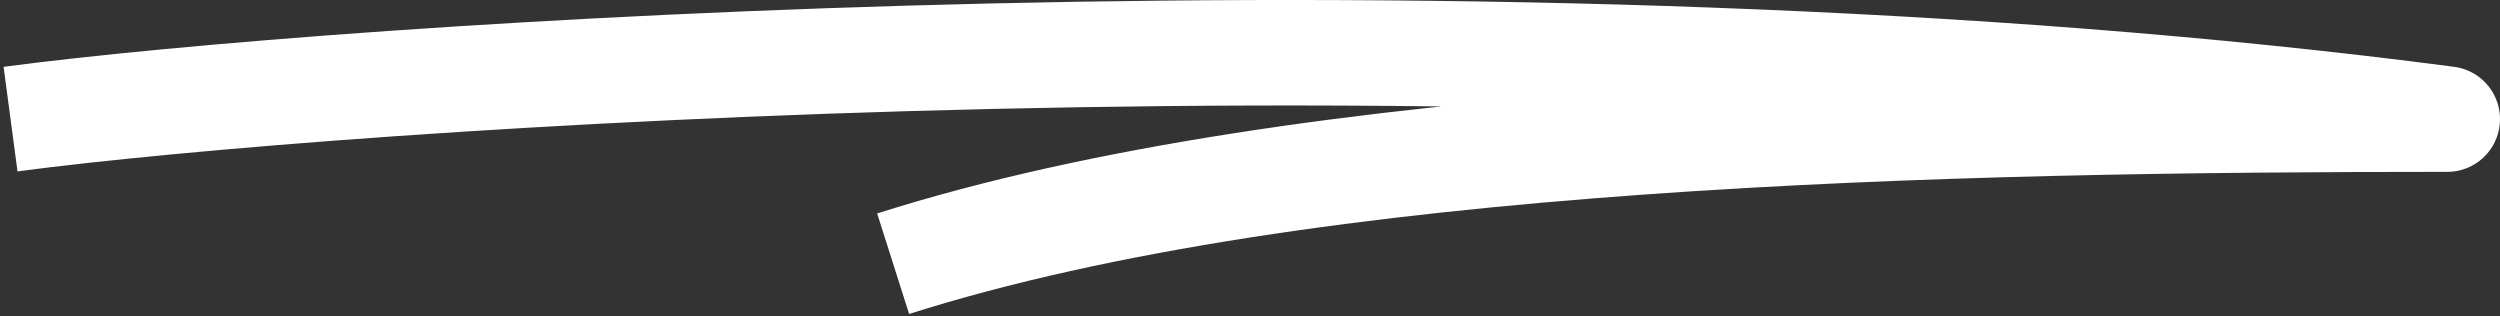
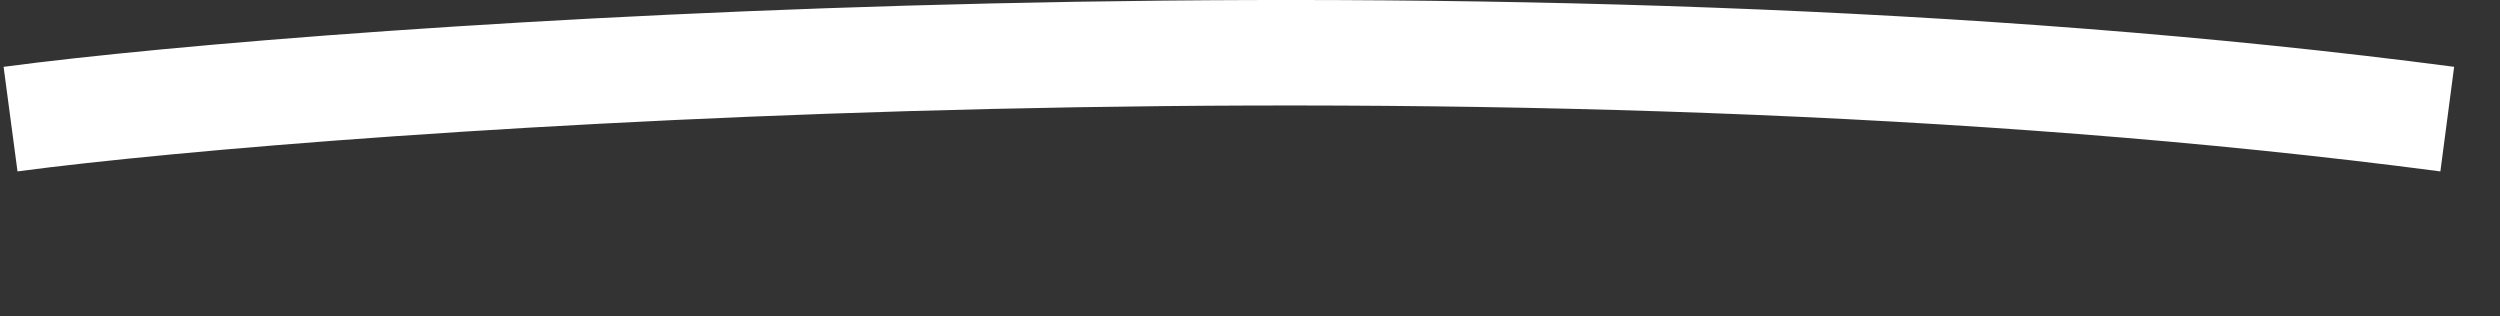
<svg xmlns="http://www.w3.org/2000/svg" width="237" height="30" viewBox="0 0 237 30" fill="none">
  <rect x="0" y="0" width="237" height="30" fill="#333333" stroke="none" />
-   <path d="M1 11.292C31.315 7.26 141.661 -0.582 232 11.292C185.106 11.292 124.009 12.492 84.669 25" stroke="white" stroke-width="10" stroke-linejoin="round" />
+   <path d="M1 11.292C31.315 7.26 141.661 -0.582 232 11.292" stroke="white" stroke-width="10" stroke-linejoin="round" />
</svg>